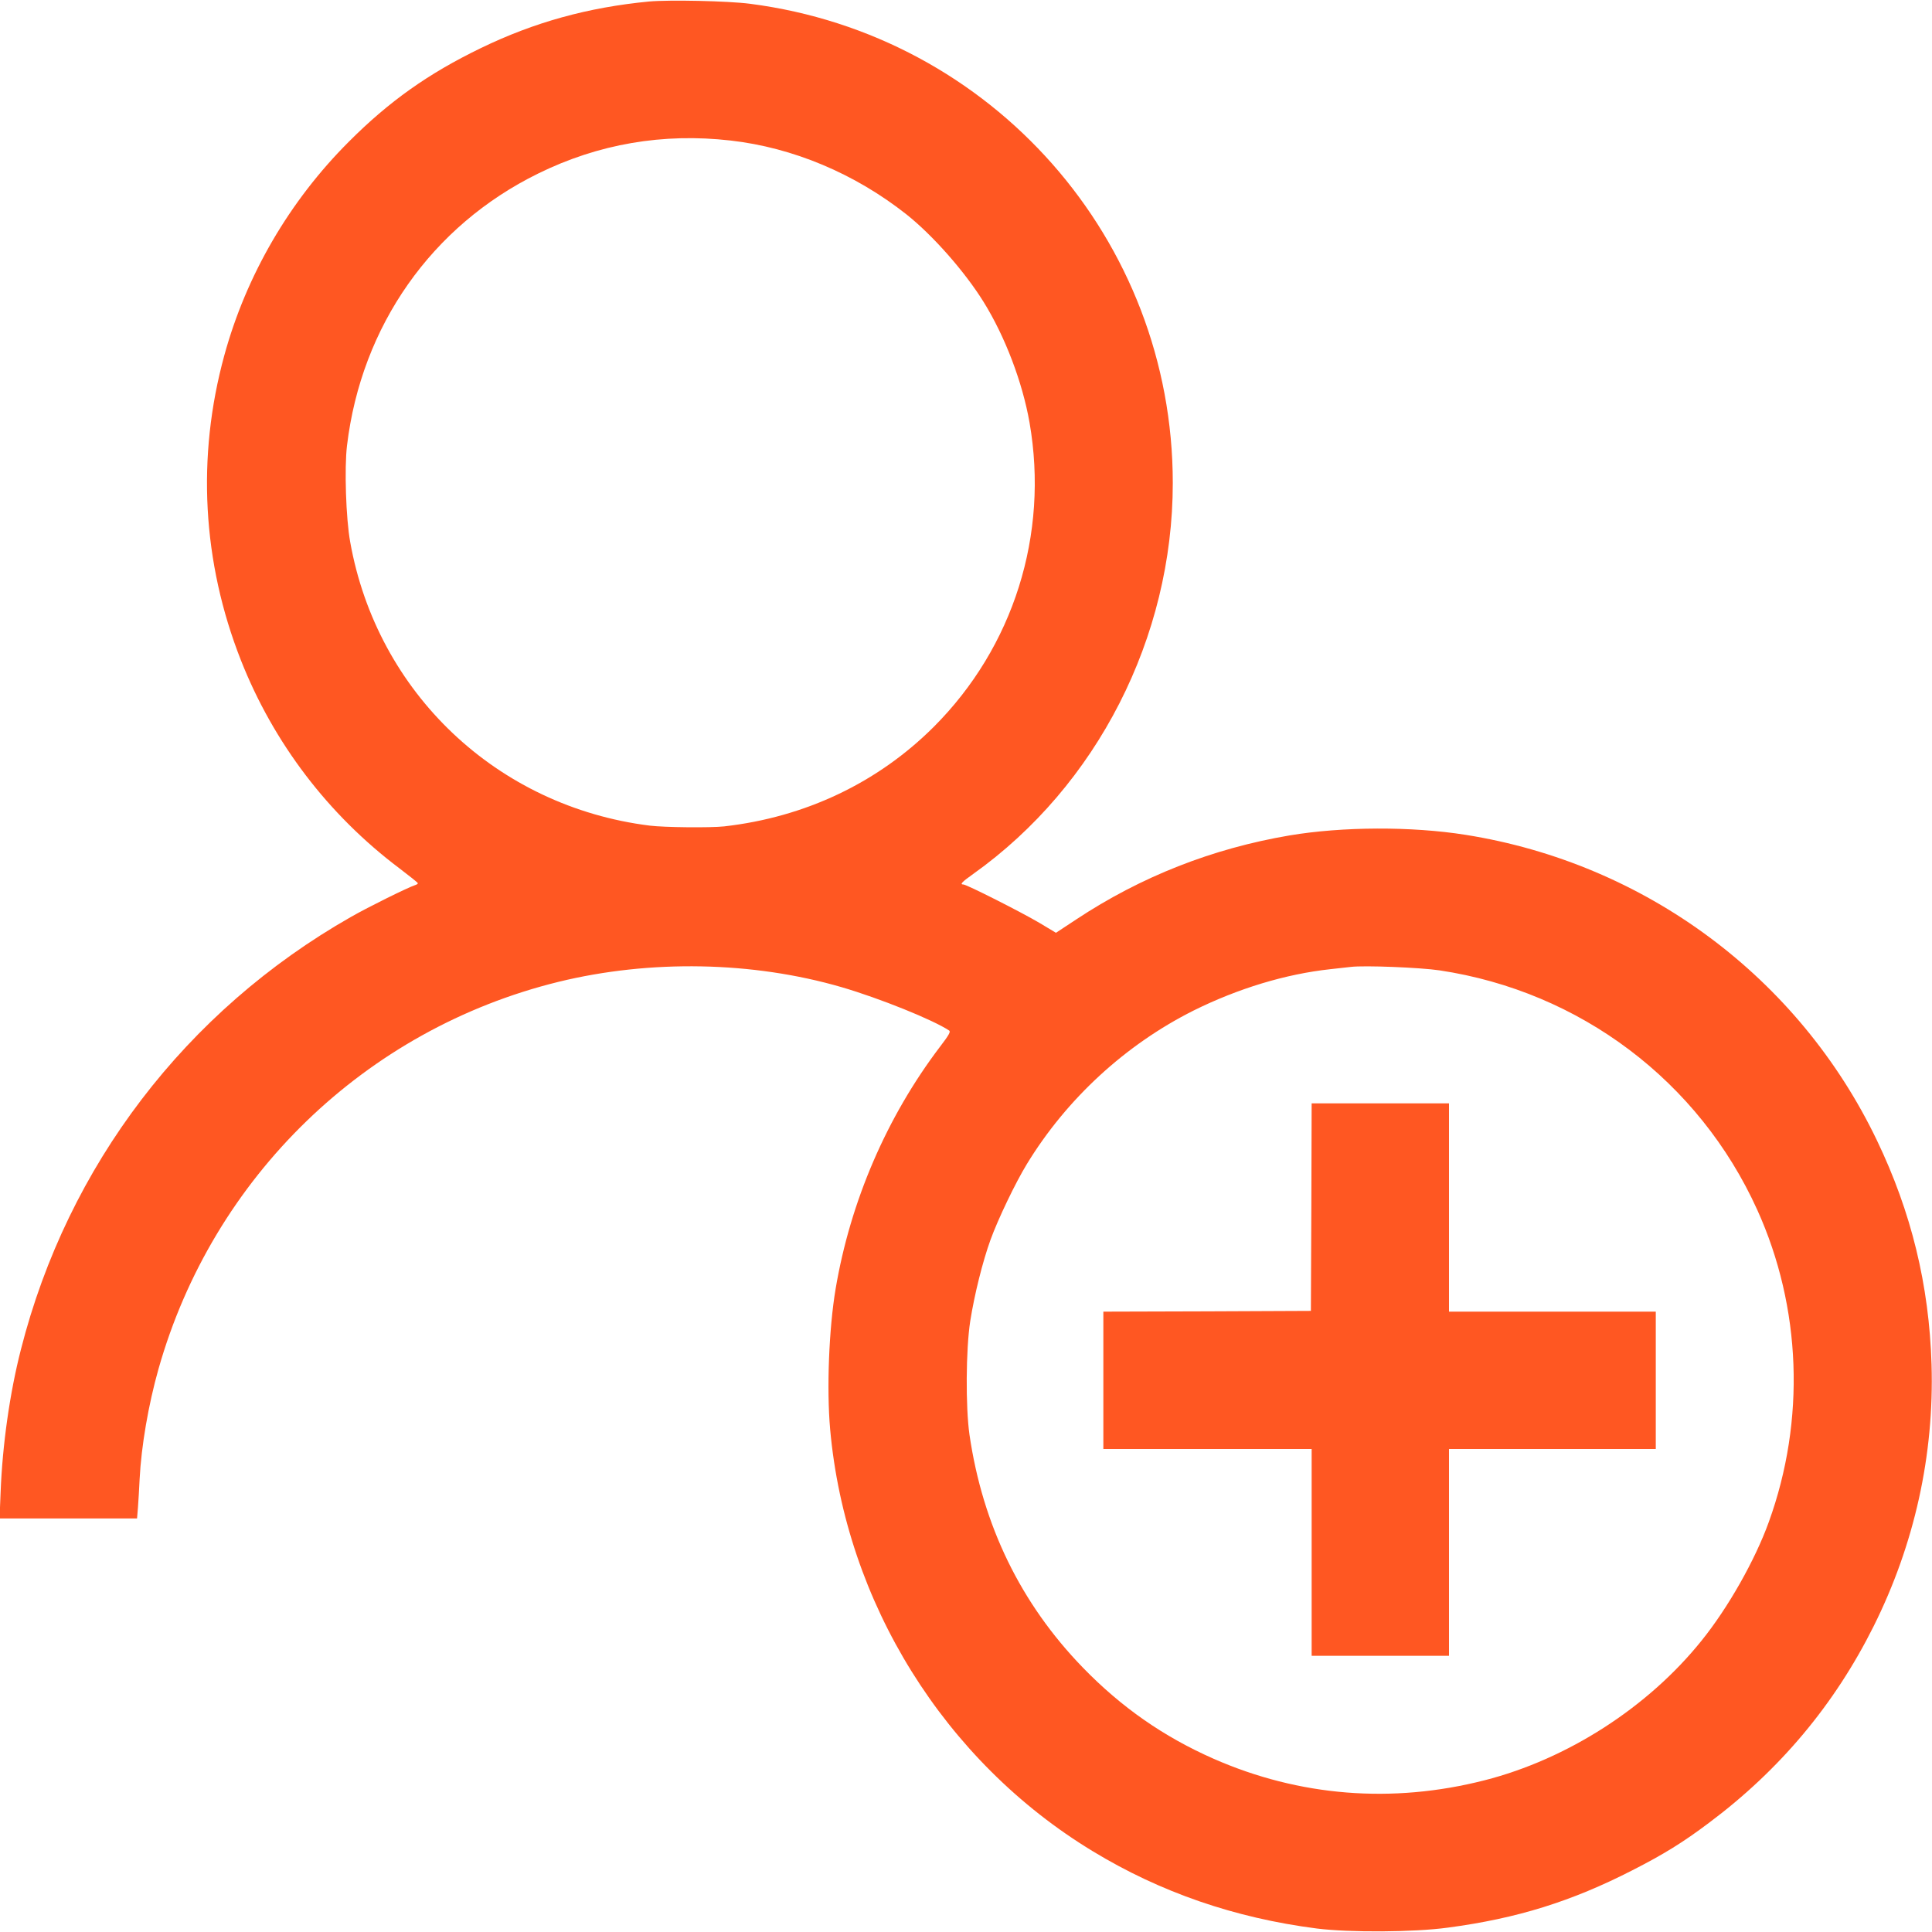
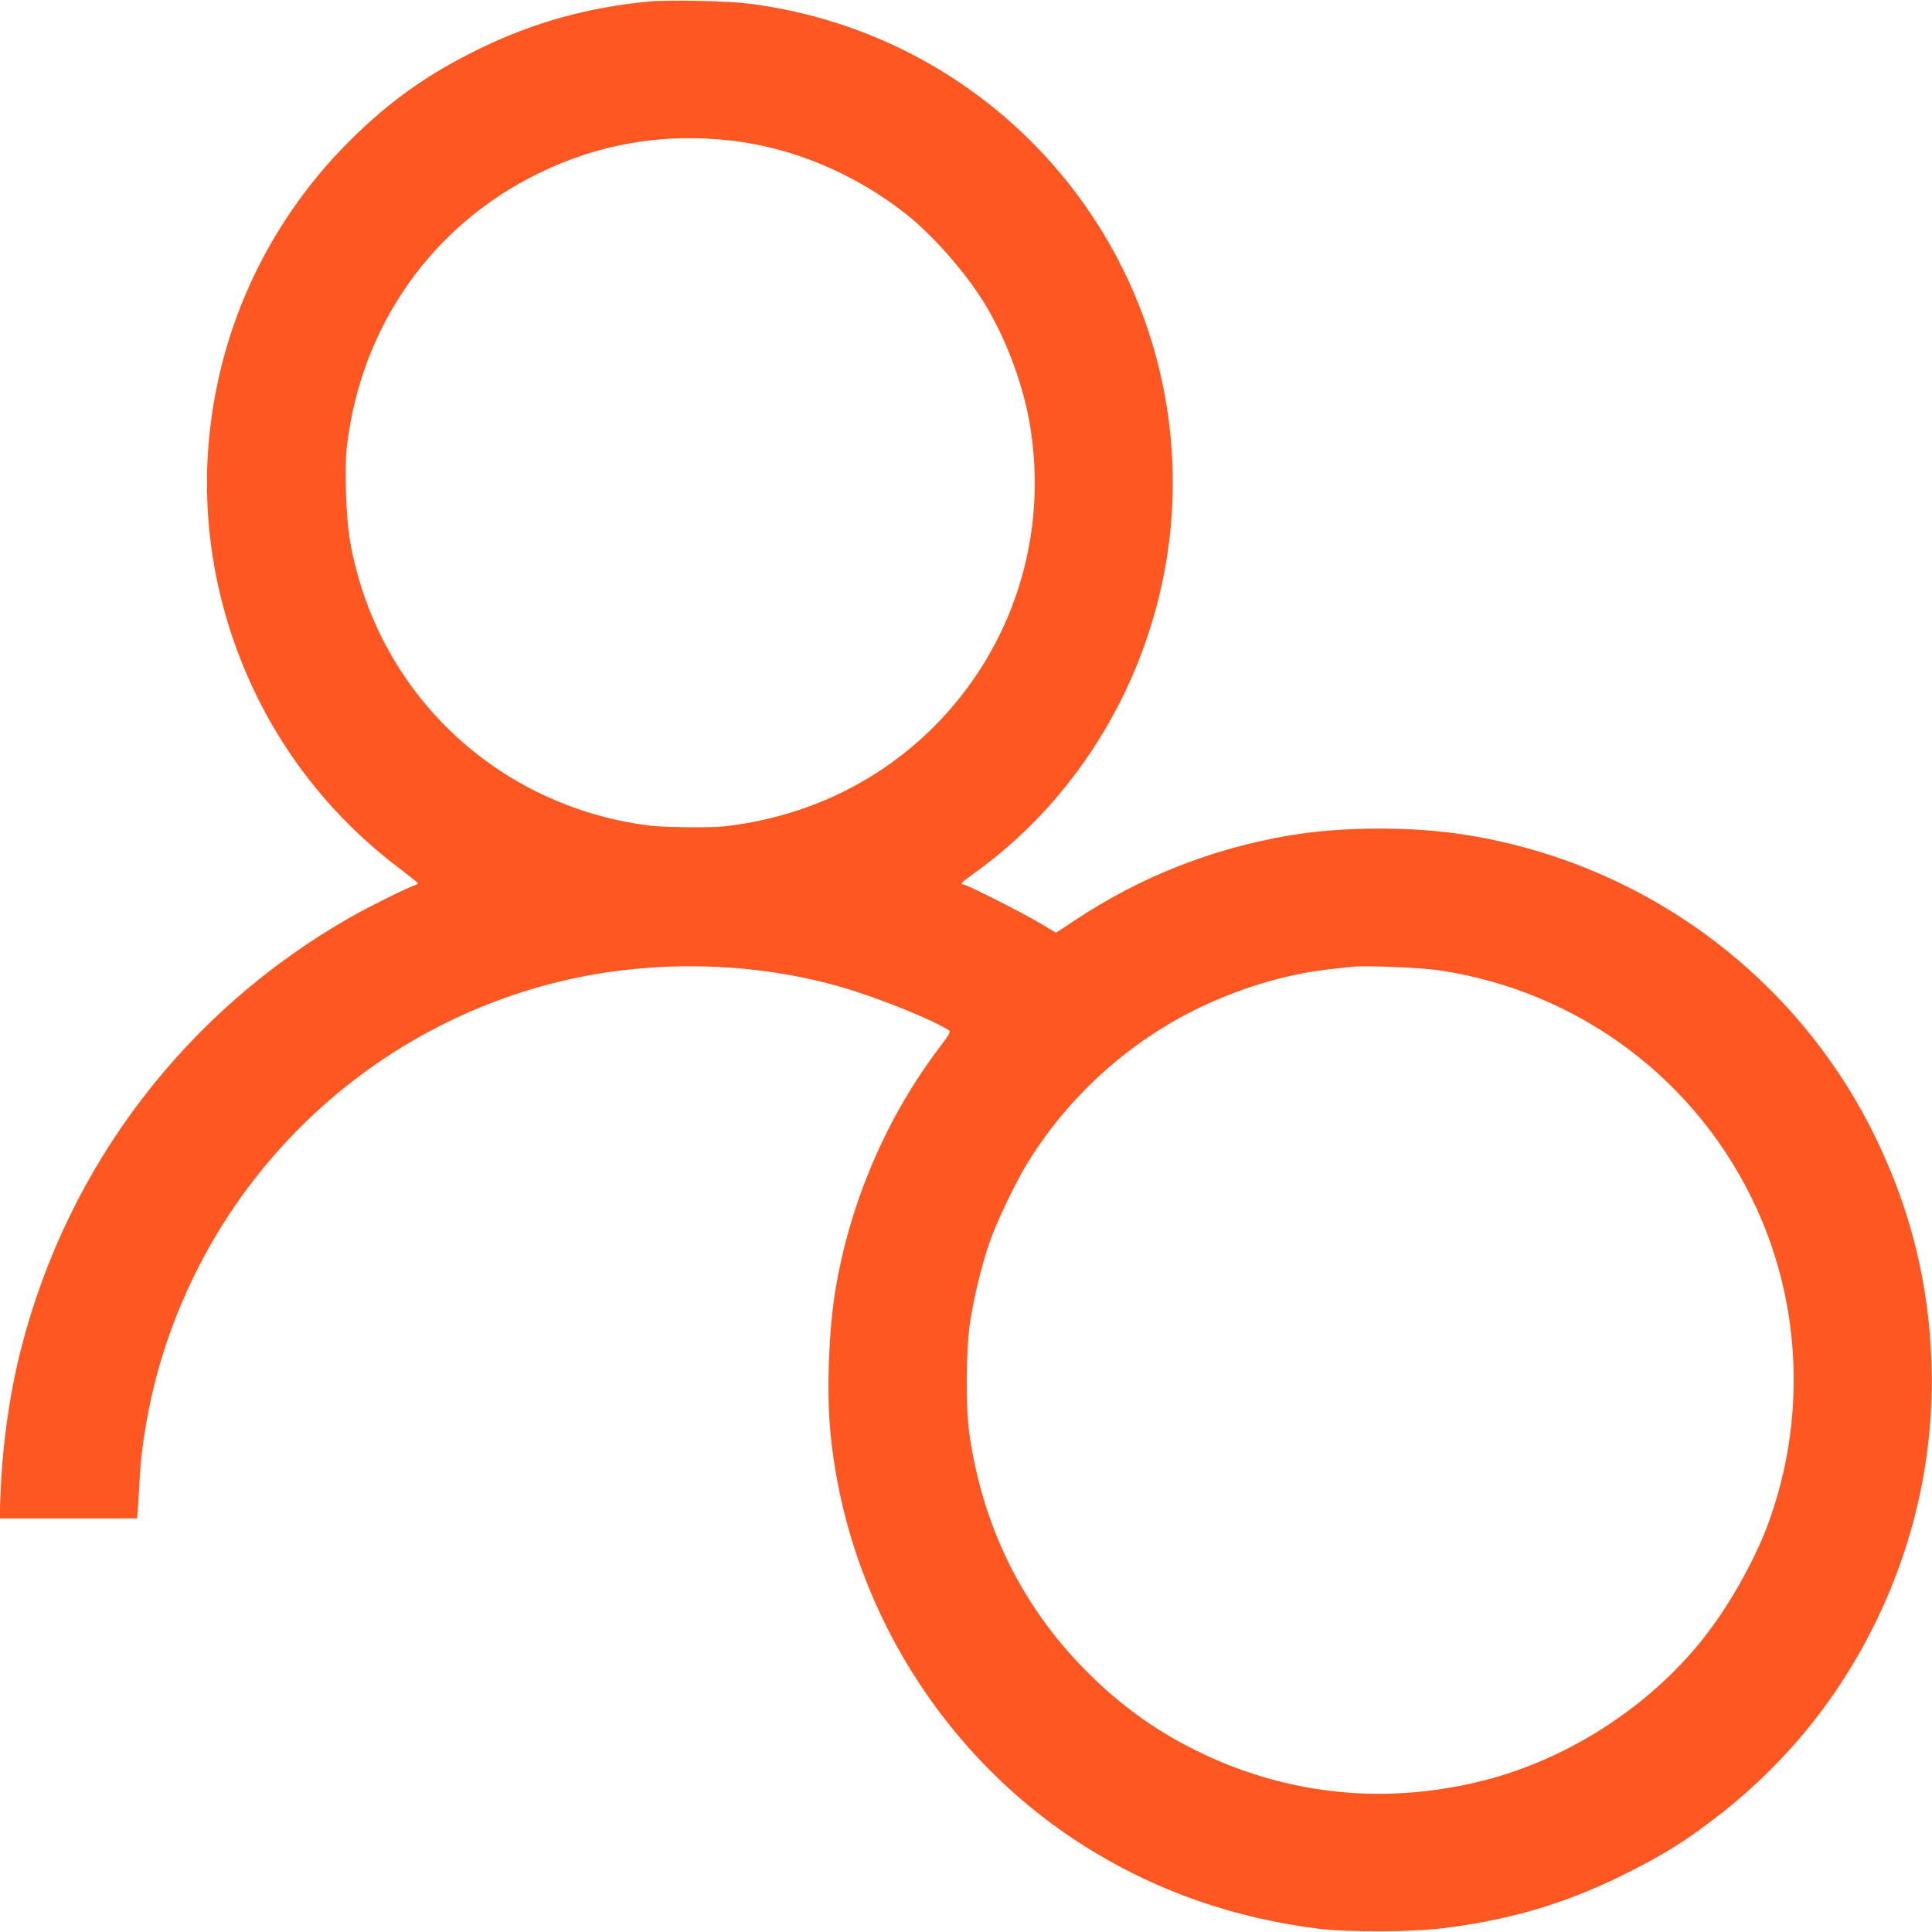
<svg xmlns="http://www.w3.org/2000/svg" version="1.0" width="1280pt" height="1280pt" viewBox="0 0 1280 1280" preserveAspectRatio="xMidYMid meet">
  <g transform="translate(0,1280) scale(0.1,-0.1)" fill="#ff5722" stroke="none">
    <path d="M4300 12790 c-405 -39 -760 -137 -1115 -309 -347 -168 -608 -353 -875 -621 -392 -392 -678 -882 -824 -1415 -184 -672 -146 -1369 110 -2019 216 -548 579 -1024 1049 -1378 66 -50 121 -94 123 -99 2 -4 -7 -10 -20 -14 -46 -15 -306 -143 -423 -210 -1093 -622 -1876 -1647 -2186 -2864 -74 -288 -123 -633 -135 -949 l-7 -172 456 0 455 0 6 73 c3 39 8 124 11 187 11 219 58 493 125 730 360 1272 1371 2251 2650 2565 609 149 1286 136 1875 -35 253 -74 608 -217 714 -288 10 -8 -3 -31 -62 -108 -352 -464 -593 -1023 -691 -1604 -44 -262 -60 -662 -36 -930 103 -1147 757 -2199 1740 -2795 448 -272 940 -442 1485 -512 215 -27 643 -25 868 6 459 61 820 174 1222 380 208 106 337 186 507 314 471 352 833 785 1091 1302 271 543 402 1135 384 1735 -16 526 -134 1010 -362 1485 -518 1080 -1535 1835 -2725 2024 -358 57 -816 55 -1167 -4 -512 -87 -984 -273 -1412 -556 l-135 -89 -110 66 c-120 71 -482 254 -503 254 -26 0 -11 16 65 70 820 584 1322 1567 1322 2590 0 1612 -1196 2968 -2801 3175 -146 19 -534 27 -669 15z m540 -921 c414 -47 823 -219 1165 -489 174 -138 386 -378 512 -581 142 -229 257 -531 304 -799 129 -742 -106 -1487 -635 -2016 -371 -370 -851 -598 -1388 -659 -92 -10 -395 -7 -493 5 -1011 126 -1807 879 -1985 1880 -28 154 -39 489 -21 638 95 793 561 1456 1266 1802 400 197 828 270 1275 219z m4698 -5498 c931 -140 1718 -734 2104 -1586 293 -647 321 -1394 77 -2068 -91 -253 -270 -569 -446 -787 -354 -441 -888 -785 -1438 -925 -611 -156 -1227 -107 -1795 143 -329 145 -610 340 -866 604 -411 424 -663 941 -751 1543 -26 184 -24 564 5 752 28 177 82 394 134 538 50 138 166 380 242 504 263 431 653 790 1104 1016 294 146 610 242 907 274 55 6 116 13 135 15 89 11 461 -4 588 -23z" />
-     <path d="M8688 4803 l-3 -688 -687 -3 -688 -2 0 -455 0 -455 690 0 690 0 0 -685 0 -685 455 0 455 0 0 685 0 685 685 0 685 0 0 455 0 455 -685 0 -685 0 0 690 0 690 -455 0 -455 0 -2 -687z" />
  </g>
</svg>